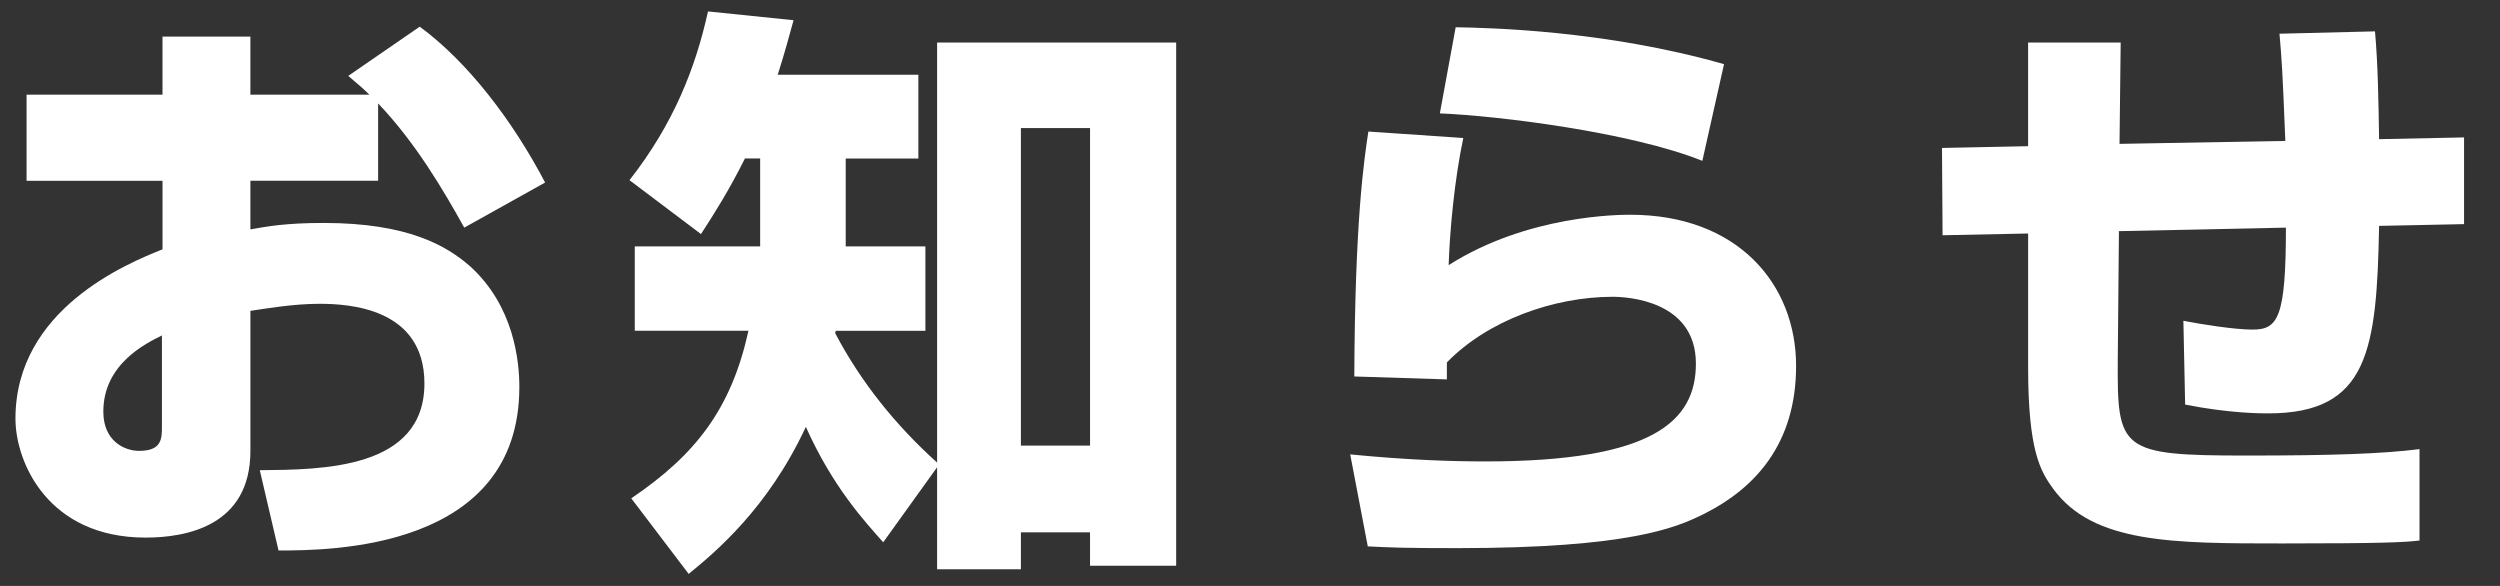
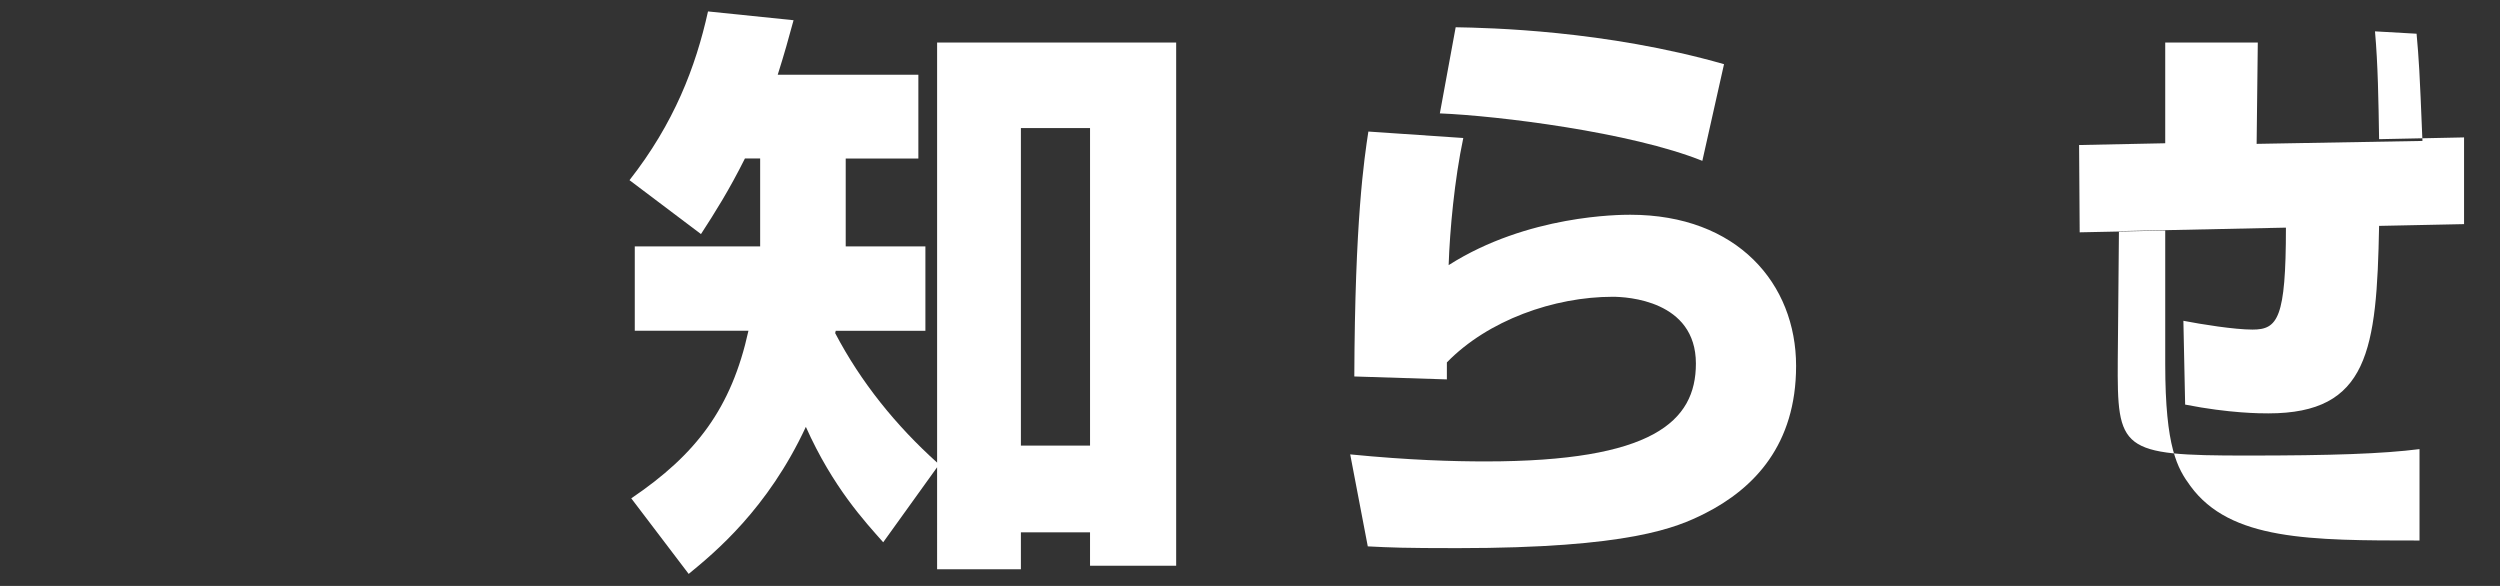
<svg xmlns="http://www.w3.org/2000/svg" version="1.1" id="レイヤー_1" x="0px" y="0px" width="256px" height="60px" viewBox="0 0 256 60" enable-background="new 0 0 256 60" xml:space="preserve">
  <rect x="0" y="0" width="256" height="60" fill="#333333" stroke="none" />
  <g>
    <g>
-       <path fill="#FFFFFF" d="M42.979,2.731c4.92,3.6,9.54,9.66,12.84,15.959l-8.28,4.62c-2.1-3.78-4.98-8.7-8.82-12.719v7.919H25.641    v4.98c1.68-0.3,3.6-0.66,7.5-0.66c8.64,0,12.6,2.34,15,4.44c4.5,4.08,5.04,9.72,5.04,12.359c0,16.68-19.379,16.74-24.659,16.74    l-1.92-8.22c6.299-0.06,16.859-0.06,16.859-8.88c0-7.74-7.74-8.16-10.739-8.16c-2.7,0-5.4,0.48-7.08,0.72V46.17    c0,7.68-6.54,8.879-10.74,8.879c-9.959,0-13.319-7.68-13.319-12.179c0-11.22,11.459-15.899,15.059-17.339v-7.02H2.721V9.691    h13.919v-5.94h9v5.94H37.82c-0.54-0.54-0.96-0.9-2.16-1.92L42.979,2.731z M16.581,34.35c-1.56,0.78-6,2.88-6,7.8    c0,3.06,2.22,4.02,3.66,4.02c2.34,0,2.34-1.26,2.34-2.52V34.35z" />
      <path fill="#FFFFFF" d="M90.44,55.529c-1.86-2.1-5.16-5.64-7.92-11.819c-3.899,8.399-9.359,12.899-11.999,15.059l-5.88-7.739    c6.66-4.5,10.259-9.24,12-17.16h-11.64v-8.64h12.839v-9h-1.56c-1.62,3.24-3.06,5.52-4.5,7.74l-7.32-5.52    c4.56-5.819,6.78-11.579,8.04-17.279l8.76,0.9c-0.54,1.979-0.9,3.3-1.62,5.58H94.04v8.58h-7.439v9h8.16v8.64h-9.18l-0.06,0.24    c2.64,5.04,6.24,9.479,10.439,13.259V4.352h24.479v53.578h-8.82v-3.42h-7.08v3.78h-8.58V47.85L90.44,55.529z M104.54,13.111V45.63    h7.08V13.111H104.54z" />
      <path fill="#FFFFFF" d="M149.841,14.131c-0.9,4.26-1.38,9.419-1.5,13.019c8.1-5.16,17.579-5.16,18.599-5.16    c10.98,0,16.98,7.08,16.98,15.479c0,8.04-4.26,12.54-9.36,15.119c-2.88,1.44-7.68,3.54-25.319,3.54c-5.52,0-6.78-0.06-9.18-0.18    l-1.8-9.419c6.12,0.6,10.62,0.72,13.859,0.72c17.099,0,21.54-4.08,21.54-10.02c0-6.479-7.08-6.839-8.52-6.839    c-6,0-12.78,2.4-16.98,6.72v1.74l-9.479-0.3c0.06-16.08,1.02-22.319,1.44-25.079L149.841,14.131z M174.32,16.471    c-7.32-2.94-20.94-4.62-26.879-4.86l1.62-8.82c3.36,0.06,15.3,0.3,27.479,3.78L174.32,16.471z" />
-       <path fill="#FFFFFF" d="M243.199,3.211c0.301,3.36,0.36,7.14,0.42,11.04l8.7-0.18v8.879l-8.7,0.18    c-0.24,12.719-1.08,19.199-11.339,19.199c-0.78,0-3.96,0-8.521-0.9l-0.18-8.58c1.86,0.36,5.221,0.9,7.08,0.9    c2.58,0,3.42-1.14,3.42-10.44l-17.1,0.36l-0.119,13.199c-0.061,9.24,0.239,9.78,13.199,9.78c8.76,0,13.919-0.18,17.699-0.66v9.36    c-1.561,0.18-3.54,0.3-14.04,0.3c-11.22,0-19.379,0-23.459-5.58c-1.319-1.8-2.579-3.9-2.579-12.479v-13.68l-8.76,0.18l-0.061-8.94    l8.82-0.18V4.352h9.479l-0.119,10.379l16.979-0.3c-0.3-7.44-0.359-8.22-0.6-10.979L243.199,3.211z" />
+       <path fill="#FFFFFF" d="M243.199,3.211c0.301,3.36,0.36,7.14,0.42,11.04l8.7-0.18v8.879l-8.7,0.18    c-0.24,12.719-1.08,19.199-11.339,19.199c-0.78,0-3.96,0-8.521-0.9l-0.18-8.58c1.86,0.36,5.221,0.9,7.08,0.9    c2.58,0,3.42-1.14,3.42-10.44l-17.1,0.36l-0.119,13.199c-0.061,9.24,0.239,9.78,13.199,9.78c8.76,0,13.919-0.18,17.699-0.66v9.36    c-11.22,0-19.379,0-23.459-5.58c-1.319-1.8-2.579-3.9-2.579-12.479v-13.68l-8.76,0.18l-0.061-8.94    l8.82-0.18V4.352h9.479l-0.119,10.379l16.979-0.3c-0.3-7.44-0.359-8.22-0.6-10.979L243.199,3.211z" />
    </g>
  </g>
</svg>